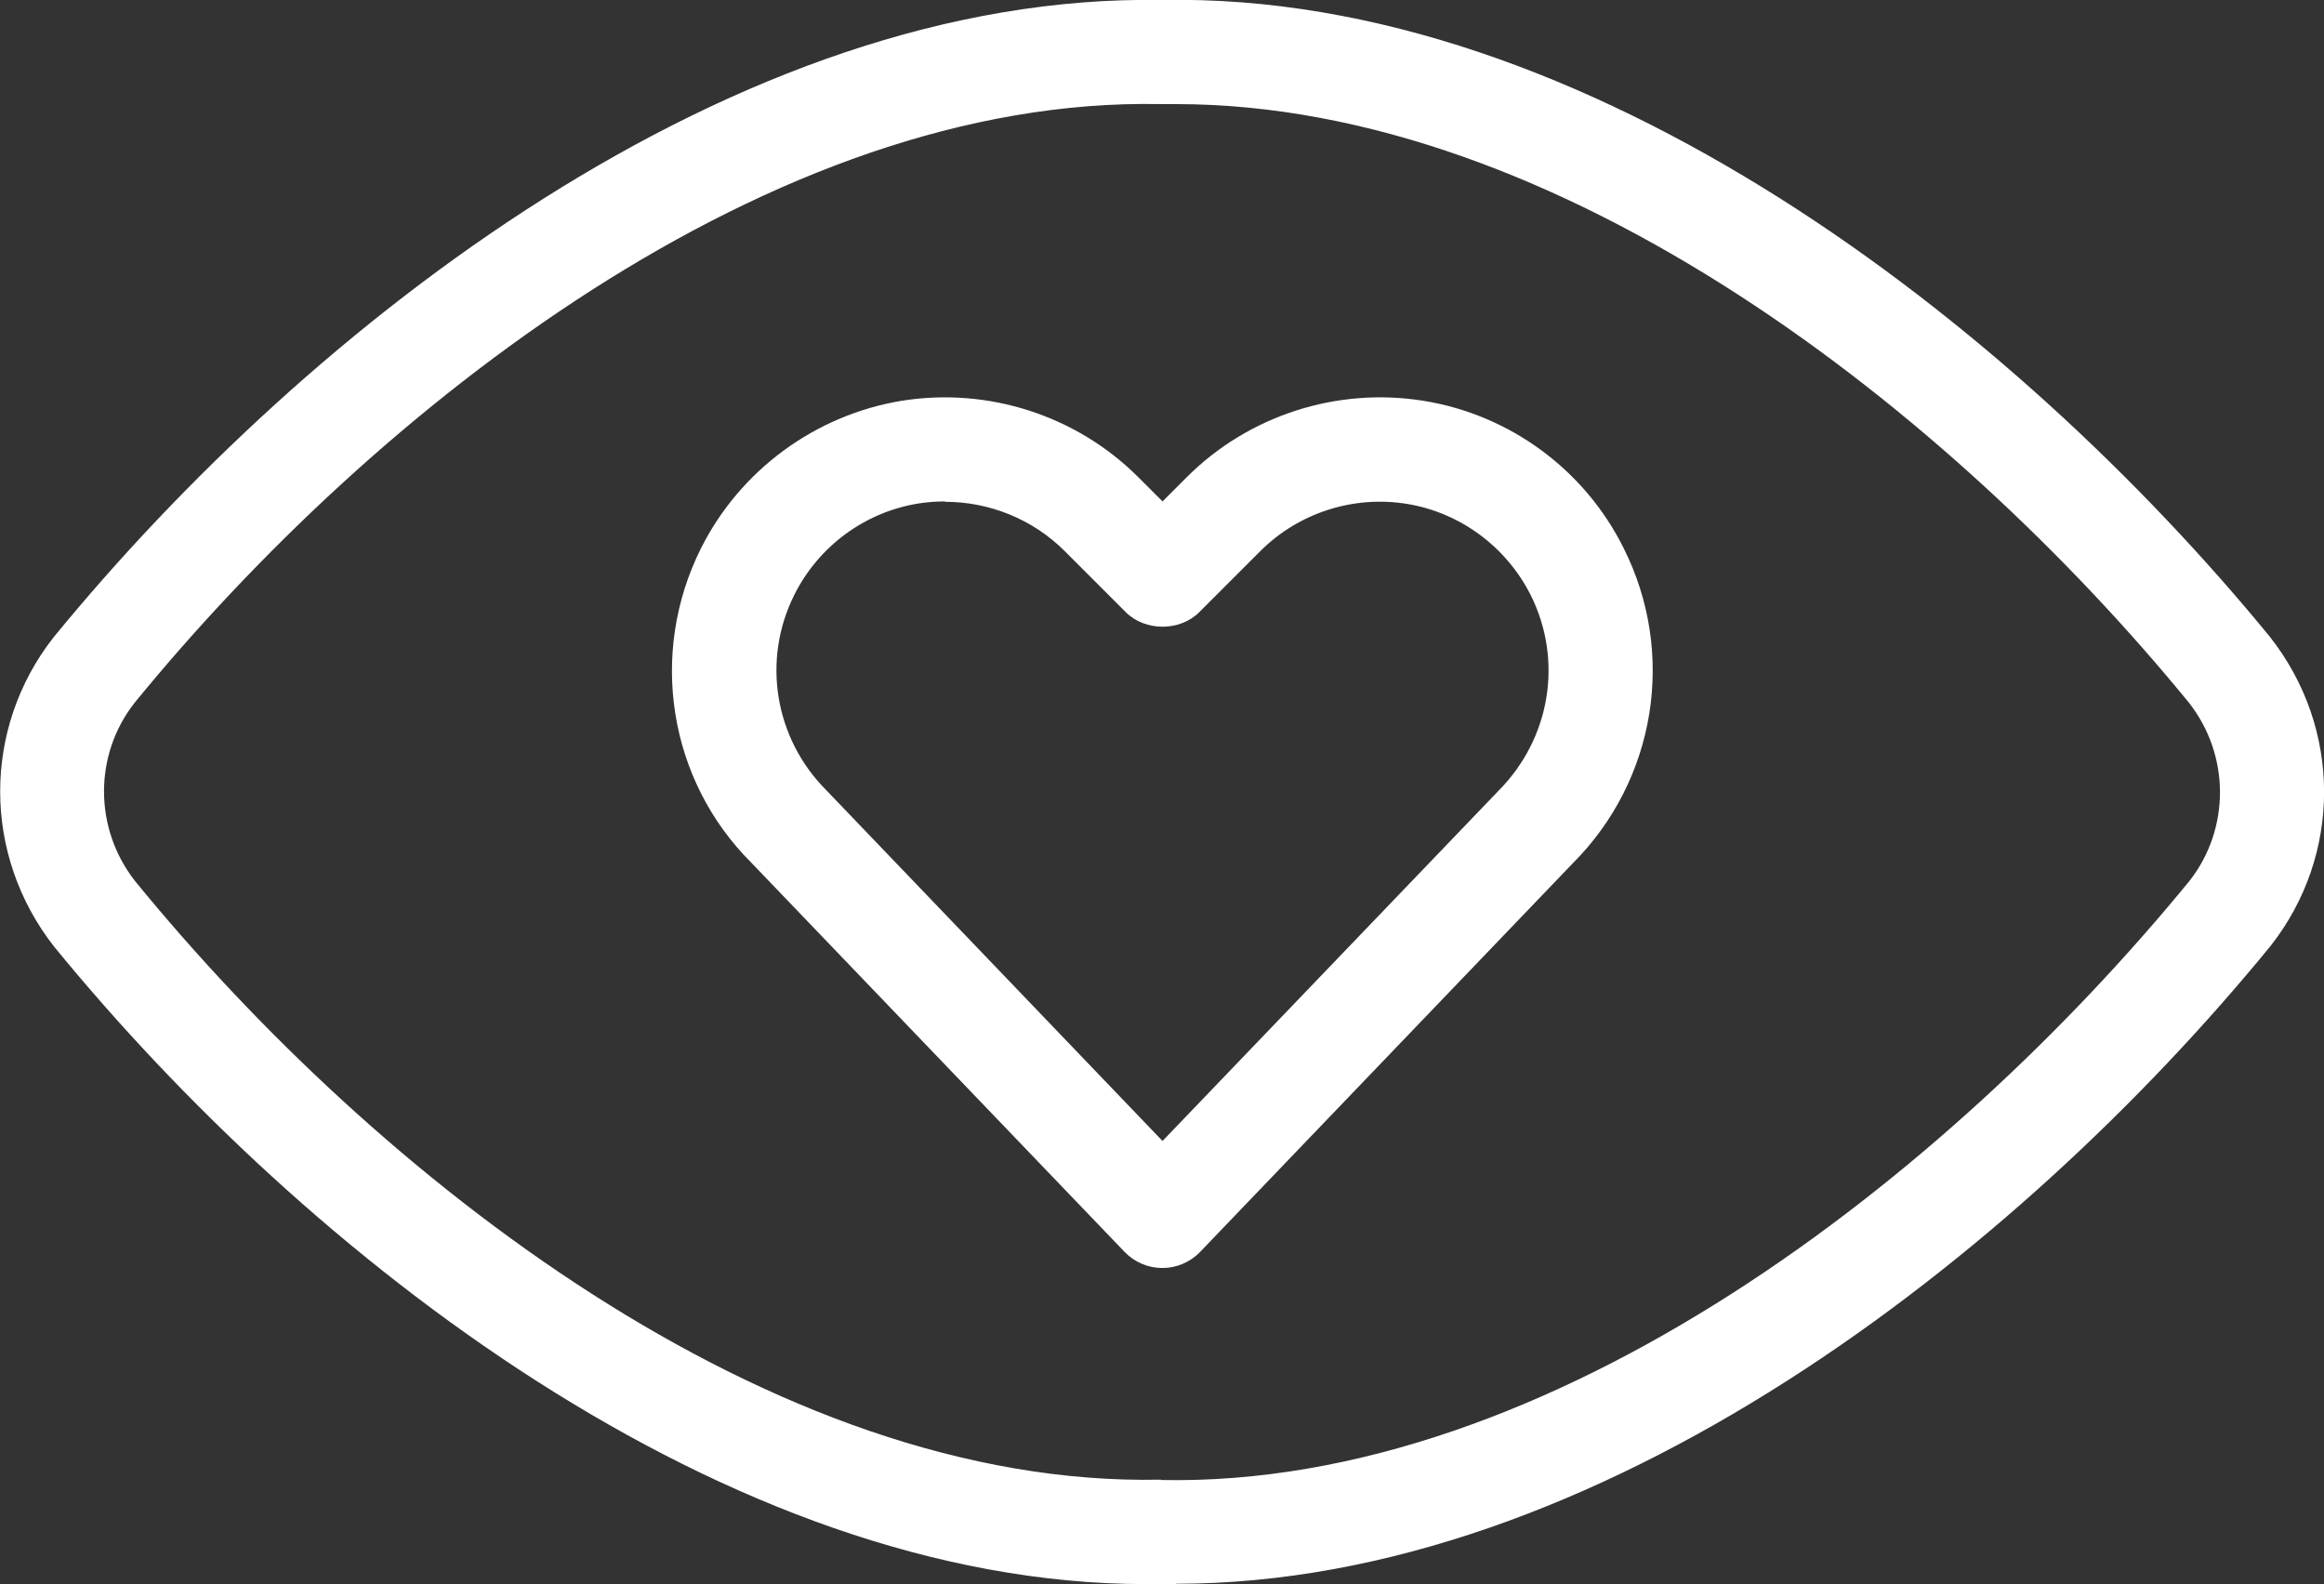
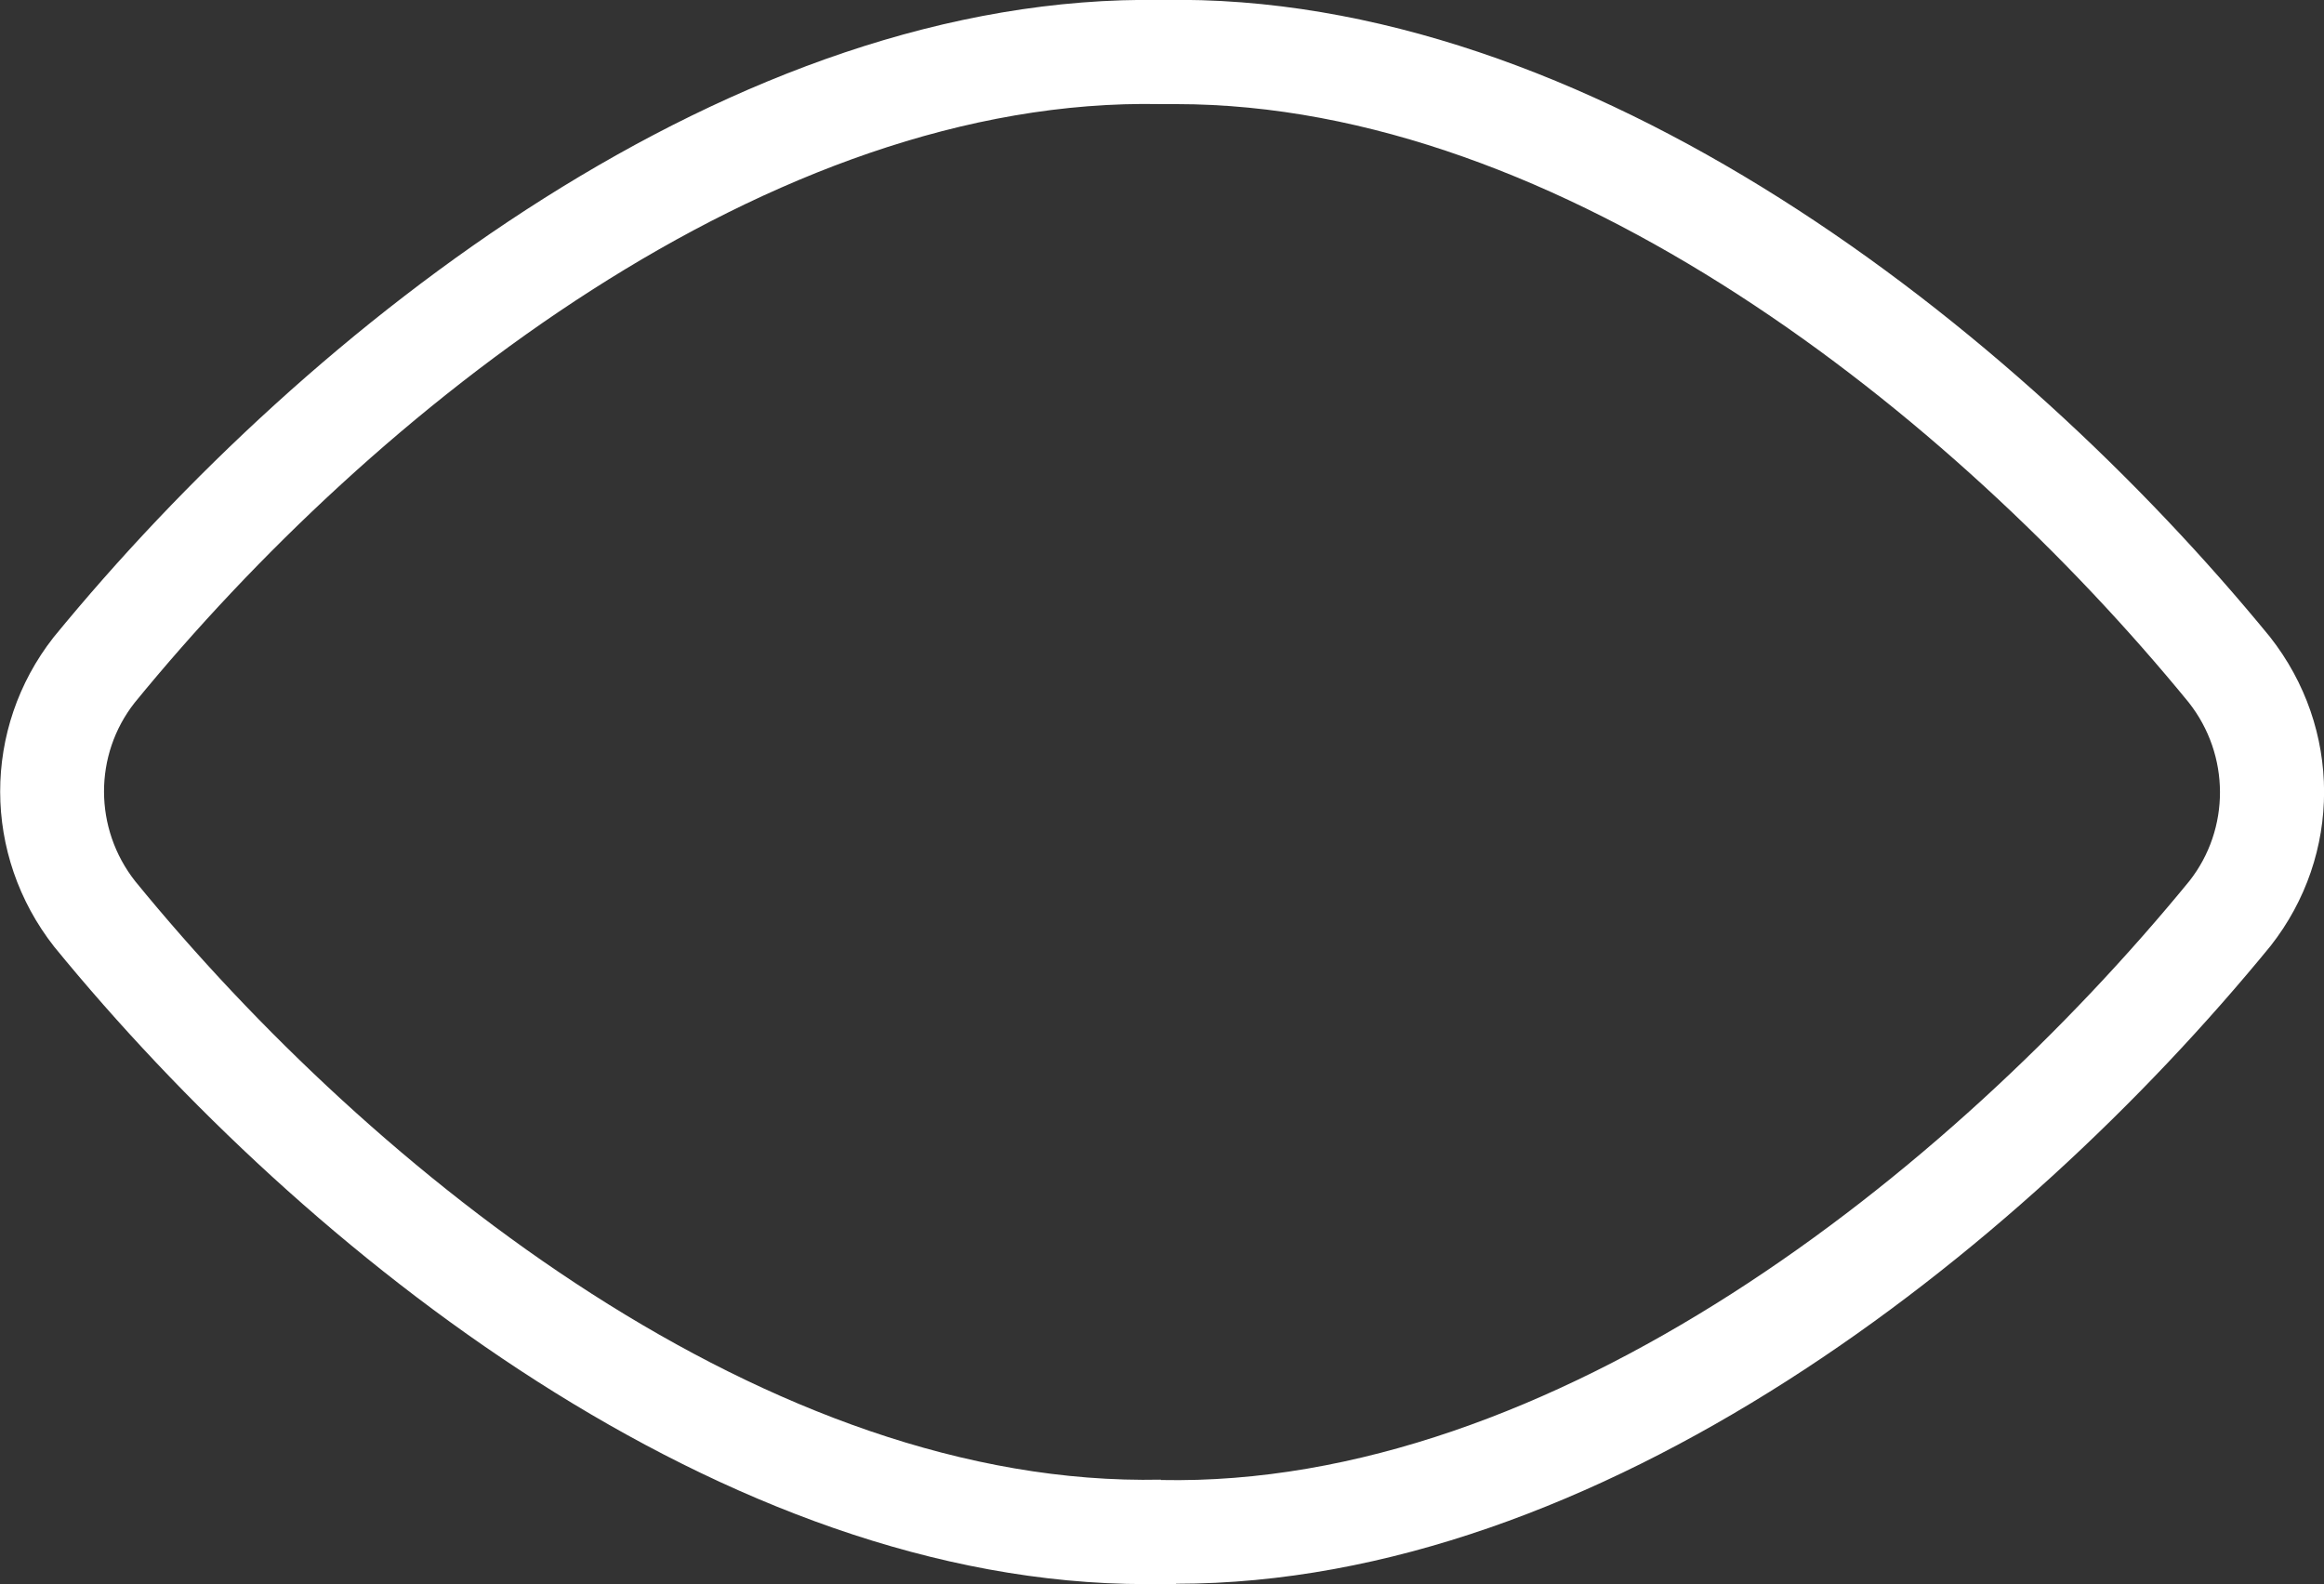
<svg xmlns="http://www.w3.org/2000/svg" id="Layer_1" data-name="Layer 1" viewBox="0 0 66.97 45.65">
  <rect x="0" y="0" width="66.97" height="45.65" fill="#333333" stroke="none" />
  <defs>
    <style>
      .cls-1 {
        fill: #fff;
      }
    </style>
  </defs>
  <g id="Shape_181" data-name="Shape 181">
-     <path class="cls-1" d="m33.49,36.54c-.41,0-.8-.17-1.08-.46l-10.76-11.22c-2.38-2.37-2.97-6.02-1.45-9.06,1.13-2.25,3.29-3.84,5.78-4.25,2.49-.4,5.04.42,6.82,2.2l.7.7.7-.7c1.78-1.78,4.33-2.6,6.82-2.2,2.49.4,4.65,1.99,5.77,4.25,1.52,3.03.93,6.68-1.47,9.08l-10.74,11.2c-.28.29-.67.46-1.08.46Zm-6.26-22.09c-.26,0-.52.02-.77.06-1.54.25-2.87,1.23-3.57,2.63-.94,1.88-.57,4.13.91,5.62l9.7,10.12,9.68-10.09c1.5-1.51,1.87-3.76.93-5.64-.7-1.39-2.03-2.38-3.57-2.63-1.54-.25-3.12.26-4.22,1.36l-1.76,1.76c-.56.56-1.56.56-2.12,0l-1.76-1.76c-.92-.92-2.17-1.42-3.45-1.42Z" />
-   </g>
+     </g>
  <g id="Shape_365" data-name="Shape 365">
    <path class="cls-1" d="m33.89,45.65c-.15,0-.29,0-.44,0-.14,0-.28,0-.42,0-12.12,0-24.18-9.45-31.47-18.37-2.07-2.64-2.07-6.29-.02-8.91C8.93,9.34,21.18-.21,33.48,0c12.27-.24,24.55,9.34,31.93,18.35,2.08,2.64,2.08,6.29.02,8.91-7.31,8.94-19.38,18.38-31.54,18.38Zm-.44-3c11.27.23,22.7-8.78,29.64-17.26,1.18-1.5,1.18-3.63-.02-5.15C56.23,11.88,44.99,3,33.89,3c-.13,0-.25,0-.38,0h-.06c-11.23-.23-22.64,8.77-29.57,17.25-1.18,1.5-1.18,3.63.02,5.15,6.91,8.46,18.31,17.48,29.55,17.24Z" />
  </g>
</svg>